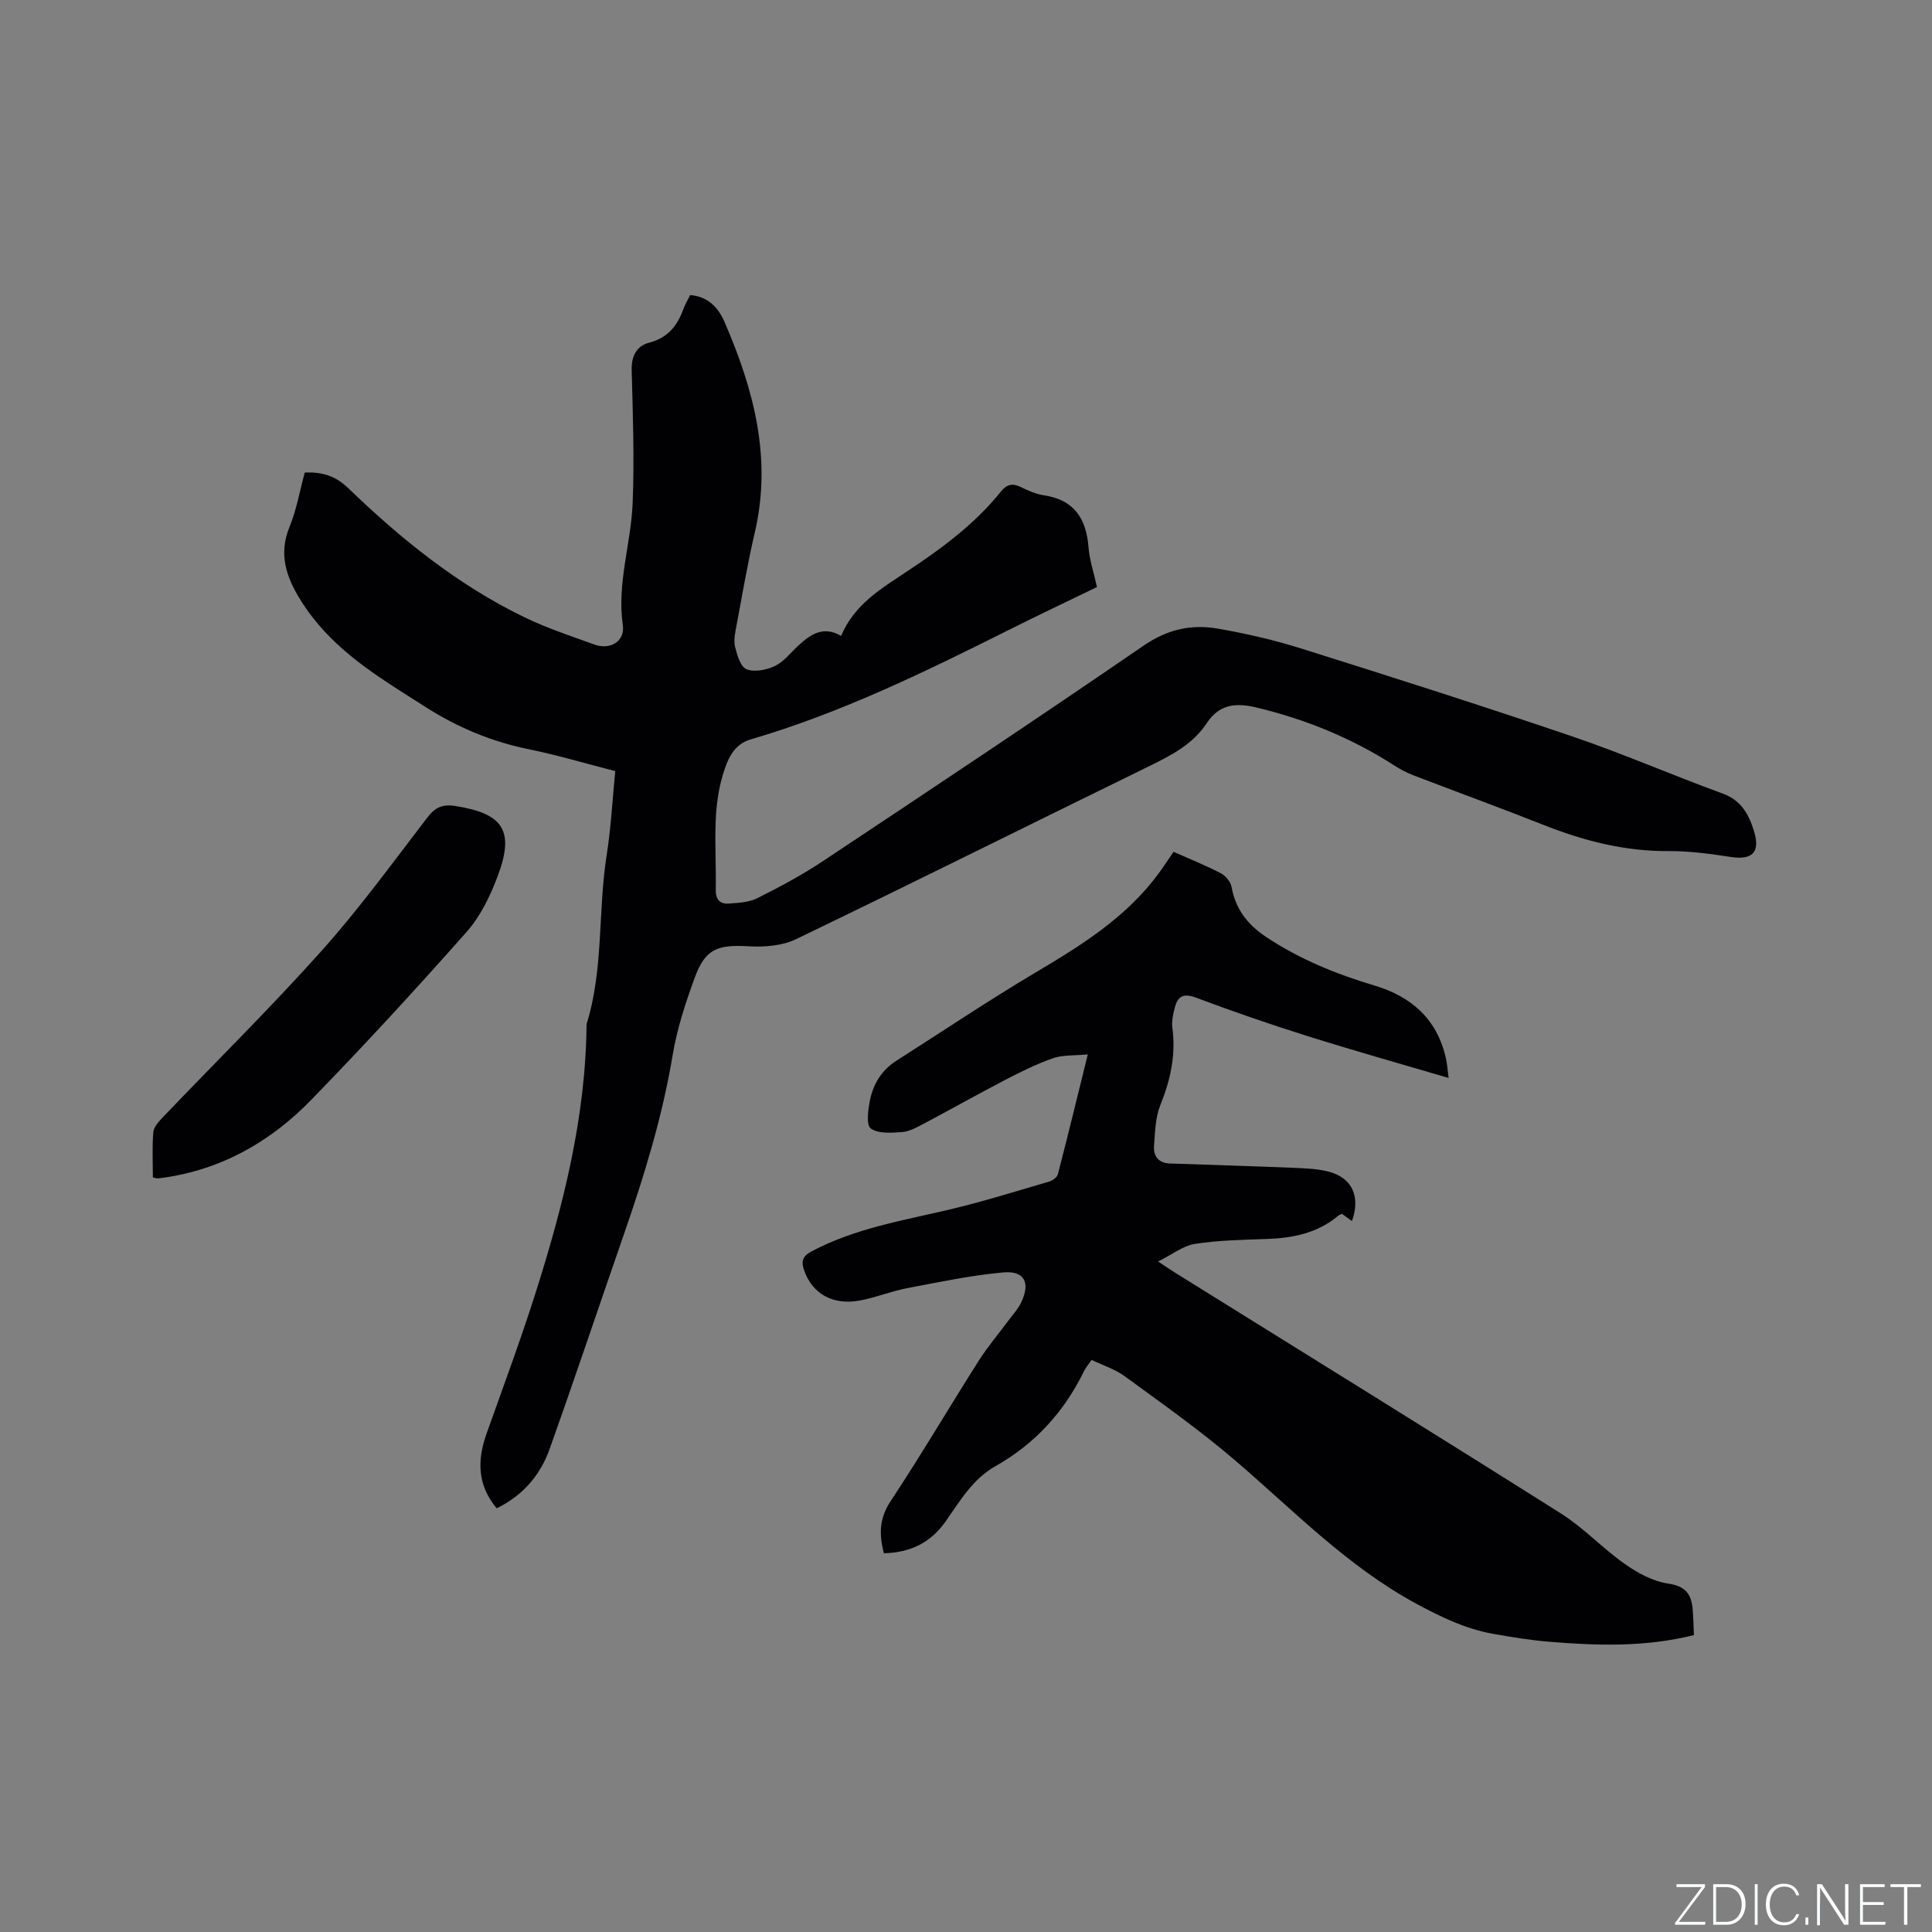
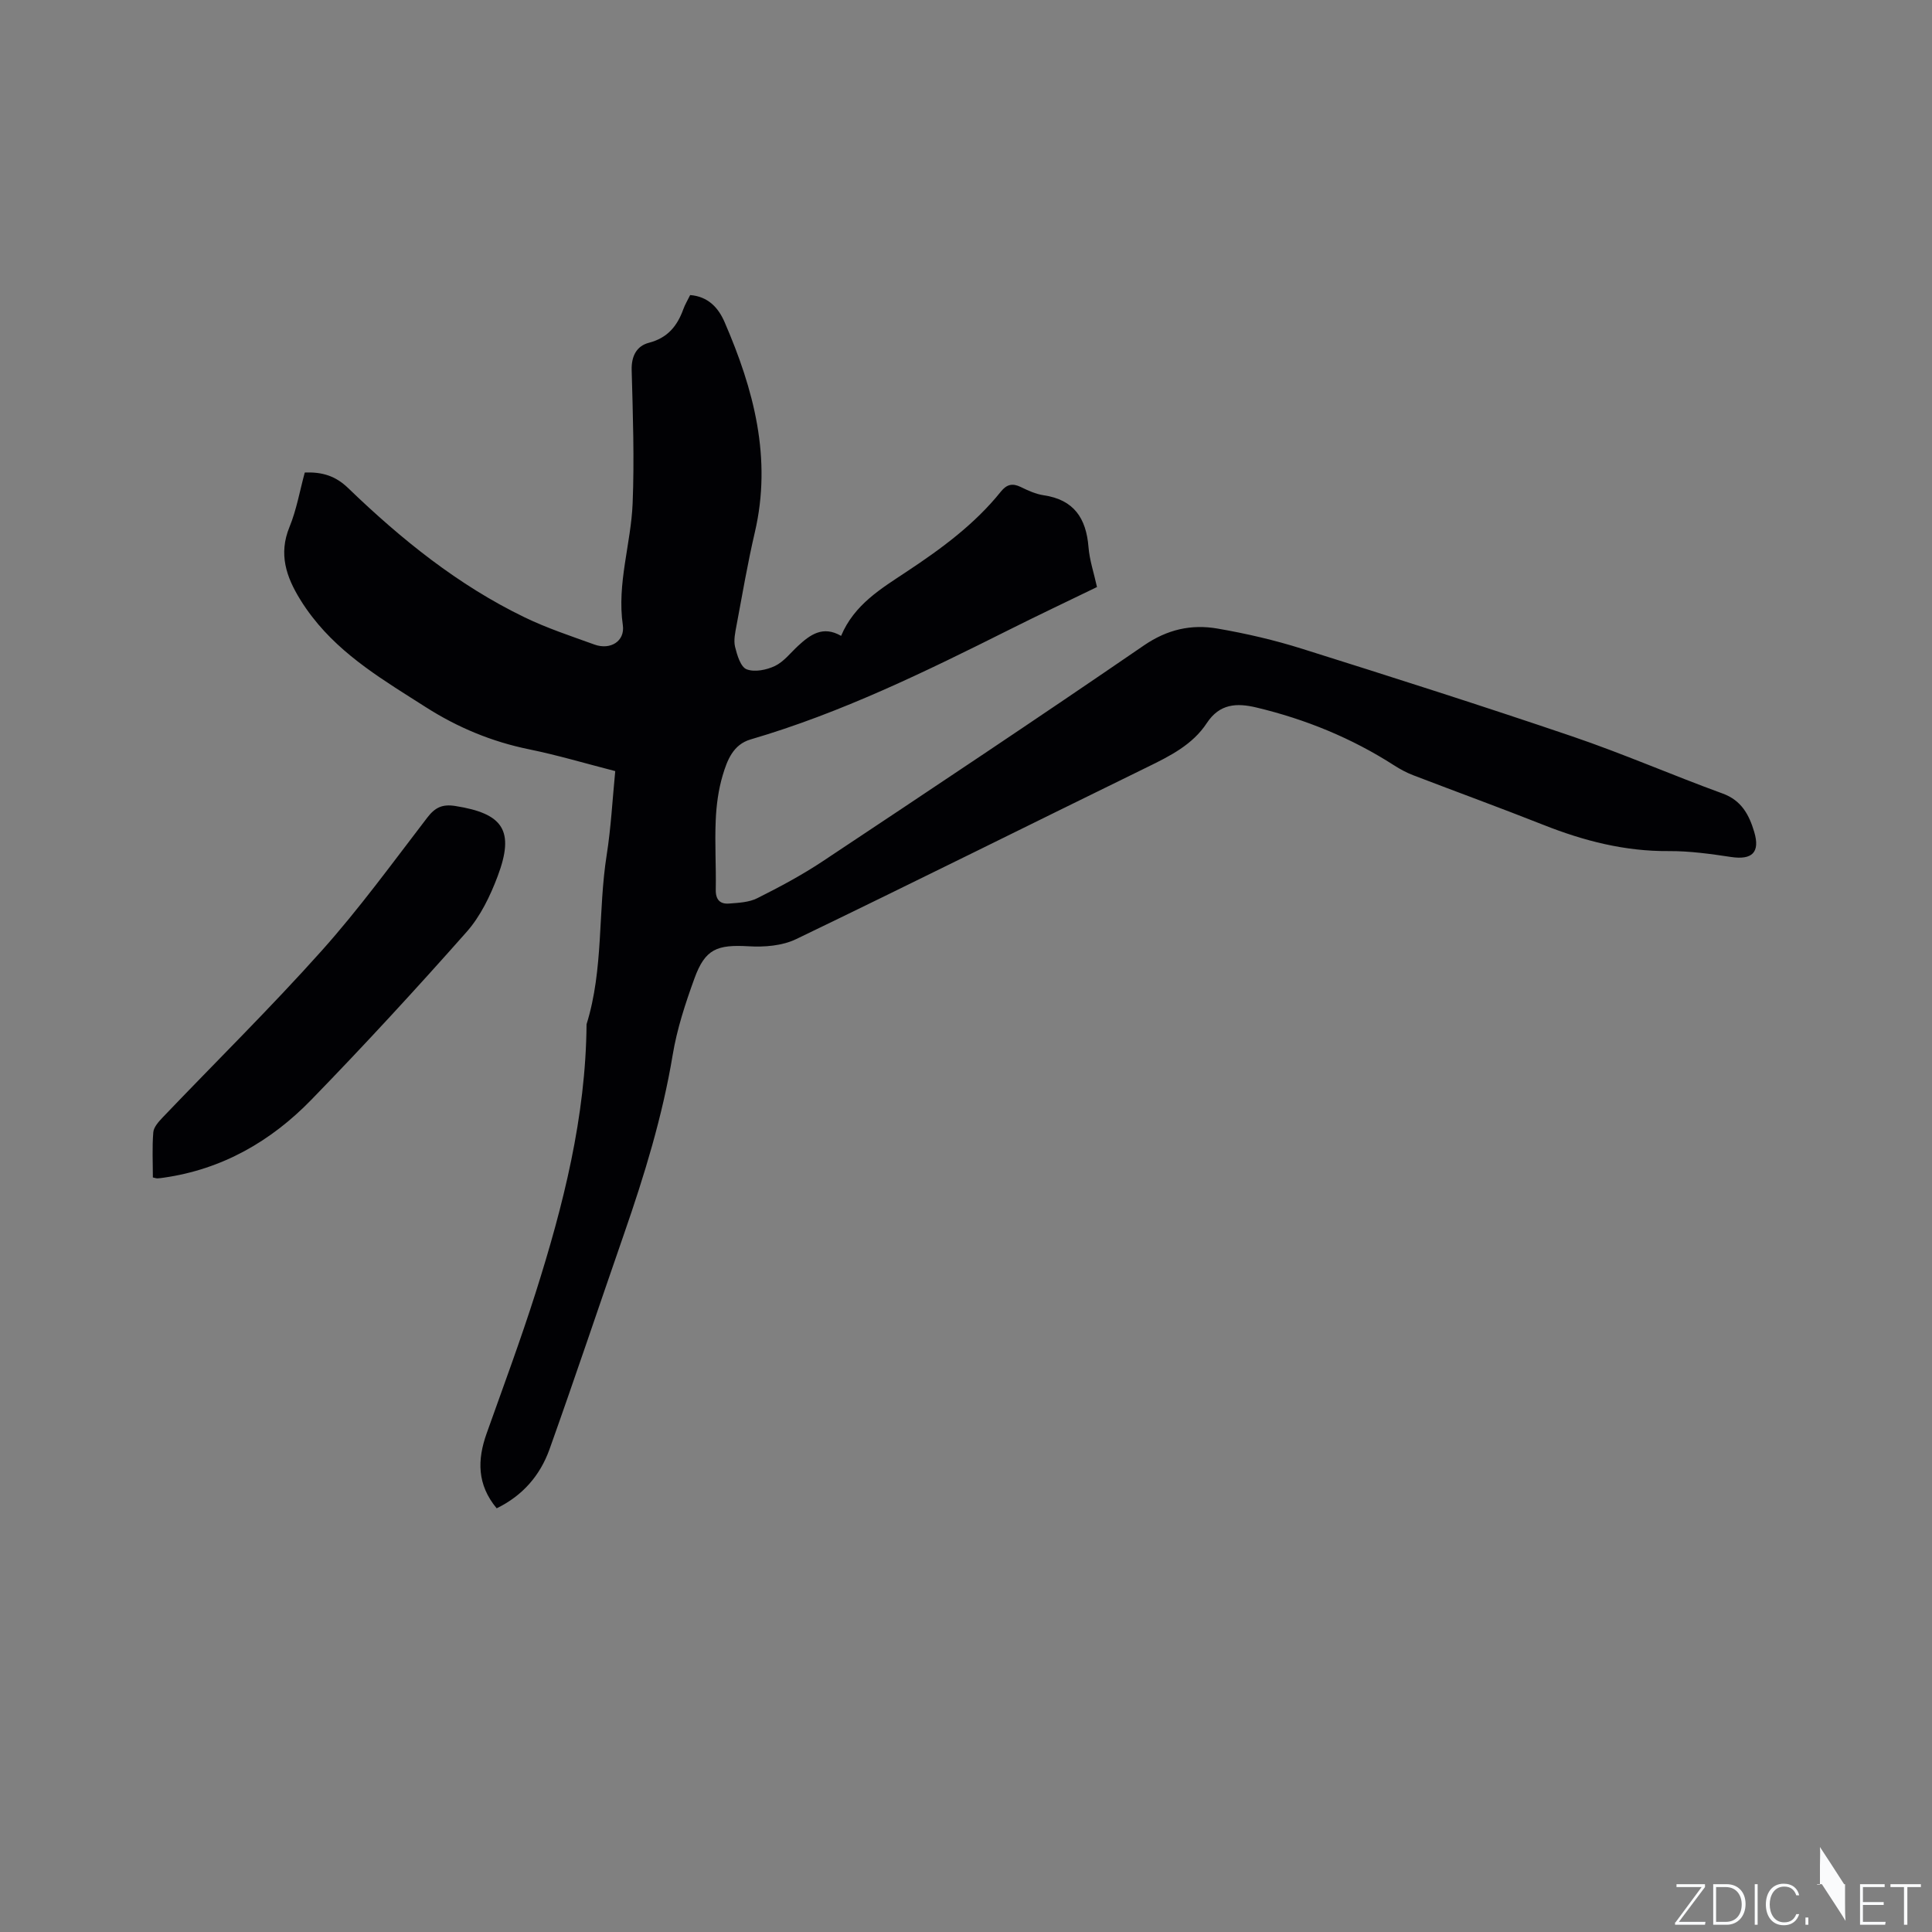
<svg xmlns="http://www.w3.org/2000/svg" enable-background="new 0 0 400 400" viewBox="0 0 400 400">
  <rect x="0" y="0" width="400" height="400" fill="#808080" stroke="none" />
  <g fill="#fafbfc">
    <path d="m346.9 398 5.4-7.3h-5.2v-.6h5.9v.6l-5.4 7.2h5.5l-.1.6h-6.2v-.5z" />
    <path d="m354.7 390.1h2.8c2.3 0 3.9 1.6 3.9 4.1s-1.6 4.3-3.9 4.3h-2.8zm.6 7.8h2c2.2 0 3.3-1.6 3.3-3.6 0-1.8-1-3.6-3.3-3.6h-2z" />
    <path d="m363.9 390.1v8.4h-.6v-8.4z" />
    <path d="m372.5 396.3c-.4 1.3-1.4 2.3-3.2 2.3-2.4 0-3.7-1.9-3.7-4.3 0-2.3 1.2-4.3 3.7-4.3 1.8 0 2.9 1 3.2 2.4h-.6c-.4-1.1-1.1-1.8-2.5-1.8-2.1 0-3 1.9-3 3.7s.9 3.7 3 3.7c1.4 0 2.1-.7 2.5-1.7z" />
    <path d="m373.8 398.5v-1.5h.6v1.5z" />
-     <path d="m376.2 398.5v-8.4h1c1.3 2 4.4 6.7 4.9 7.6-.1-1.2-.1-2.4-.1-3.8v-3.8h.7v8.4h-.9c-1.2-1.9-4.4-6.8-5-7.7.1 1.1 0 2.3 0 3.9v3.9h-.6z" />
+     <path d="m376.2 398.5v-8.4h1c1.3 2 4.4 6.7 4.9 7.6-.1-1.2-.1-2.4-.1-3.8v-3.8h.7h-.9c-1.2-1.9-4.4-6.8-5-7.7.1 1.1 0 2.3 0 3.9v3.9h-.6z" />
    <path d="m390 394.4h-4.3v3.5h4.7l-.1.6h-5.2v-8.4h5.1v.6h-4.5v3.1h4.3z" />
    <path d="m394.2 390.7h-2.8v-.6h6.3v.6h-2.8v7.8h-.7z" />
  </g>
  <path d="m102.83 312.28c-4.08-4.91-4.02-10.03-2.09-15.47 3.44-9.67 7.02-19.3 10.13-29.08 5.75-18.12 10.41-36.48 10.57-55.67 3.56-11.42 2.33-23.42 4.17-35.06.89-5.63 1.18-11.36 1.77-17.35-6.04-1.55-11.9-3.3-17.87-4.52-7.69-1.57-14.75-4.51-21.32-8.7-8.48-5.41-17.22-10.52-23.52-18.68-.91-1.17-1.76-2.39-2.53-3.65-2.88-4.66-4.5-9.4-2.21-14.98 1.47-3.58 2.13-7.48 3.17-11.29 3.59-.14 6.36.68 8.99 3.23 10.95 10.56 22.73 20.08 36.52 26.75 4.65 2.25 9.6 3.88 14.47 5.64 3.29 1.19 6.35-.69 5.87-4.02-1.25-8.63 1.69-16.82 2.03-25.23.37-9.18.05-18.39-.2-27.58-.08-2.92 1.06-5 3.56-5.65 3.87-1 5.87-3.46 7.13-6.94.35-.98.91-1.89 1.42-2.94 3.7.29 5.83 2.6 7.12 5.58 6.03 13.92 9.86 28.17 6.27 43.54-1.49 6.39-2.59 12.87-3.8 19.32-.27 1.45-.62 3.03-.29 4.4.42 1.71 1.15 4.16 2.39 4.64 1.65.64 4.13.14 5.87-.69 1.83-.88 3.21-2.71 4.77-4.15 2.52-2.33 5.15-4.26 8.92-2.08 2.73-6.49 8.28-9.78 13.54-13.27 7.19-4.76 14.1-9.82 19.54-16.6 1.2-1.49 2.38-1.79 4.1-.96 1.51.74 3.13 1.48 4.77 1.72 6.25.92 8.79 4.75 9.27 10.71.21 2.71 1.12 5.36 1.76 8.29-6.05 2.94-12.07 5.78-18.01 8.76-17.42 8.72-34.91 17.29-53.7 22.79-3.64 1.06-4.86 4.34-5.78 7.42-.9 3.01-1.32 6.23-1.45 9.37-.21 4.76.1 9.54.01 14.31-.04 2.1.9 3.03 2.77 2.88 1.97-.15 4.13-.25 5.83-1.11 4.63-2.32 9.23-4.78 13.54-7.64 22.24-14.78 44.47-29.57 66.49-44.68 4.87-3.34 9.84-4.44 15.26-3.5 5.92 1.02 11.83 2.39 17.56 4.2 18.68 5.87 37.33 11.82 55.87 18.12 10.51 3.57 20.71 8.03 31.14 11.83 3.94 1.43 5.5 4.46 6.54 7.94 1.27 4.27-.45 5.85-4.79 5.2-4.26-.64-8.59-1.25-12.89-1.22-9.08.07-17.59-2.11-25.94-5.42-8.95-3.54-18-6.84-26.99-10.29-1.36-.52-2.68-1.23-3.91-2.02-8.82-5.67-18.37-9.57-28.55-12-4.05-.97-7.61-.81-10.26 3.22-2.94 4.48-7.61 6.82-12.32 9.12-24.25 11.85-48.41 23.91-72.72 35.62-2.86 1.38-6.54 1.67-9.79 1.48-6.58-.38-9.04.54-11.26 6.67-1.87 5.15-3.61 10.45-4.5 15.83-2.11 12.7-5.86 24.91-10.06 37.02-5.17 14.9-10.17 29.85-15.47 44.7-1.92 5.29-5.47 9.49-10.91 12.14z" fill="#010104" />
-   <path d="m226 281.55c-.66.97-1.22 1.61-1.58 2.36-4.11 8.41-10.16 15.04-18.3 19.63-4.76 2.69-7.36 7.22-10.32 11.43-3.13 4.46-7.36 6.5-12.81 6.61-.96-3.78-1.02-7.12 1.37-10.73 6.31-9.54 12.11-19.41 18.24-29.07 1.92-3.03 4.27-5.78 6.41-8.67.82-1.1 1.78-2.14 2.37-3.36 2.01-4.14.77-6.71-3.67-6.31-6.69.61-13.33 2.01-19.95 3.27-3.31.64-6.49 1.96-9.81 2.56-5.57 1.02-9.76-1.46-11.44-6.19-.69-1.93-.4-2.98 1.54-4.01 8.94-4.74 18.78-6.35 28.46-8.63 6.99-1.65 13.85-3.81 20.75-5.82.7-.2 1.6-.89 1.77-1.52 2.06-7.96 4-15.96 6.19-24.8-2.95.28-5.22.1-7.19.79-3.37 1.18-6.62 2.78-9.8 4.43-5.73 2.98-11.35 6.15-17.05 9.17-1.39.74-2.91 1.58-4.41 1.69-2.19.16-4.92.38-6.48-.74-.98-.7-.57-3.87-.18-5.82.68-3.41 2.44-6.28 5.49-8.22 9.56-6.07 18.95-12.41 28.69-18.19 9.54-5.66 18.86-11.44 25.57-20.54 1-1.35 1.91-2.77 3.11-4.51 3.29 1.46 6.61 2.79 9.77 4.43.99.51 2.04 1.74 2.23 2.79.82 4.59 3.3 7.83 7.11 10.37 6.95 4.63 14.55 7.73 22.51 10.1 7.68 2.29 12.96 7 14.77 15.05.27 1.2.34 2.44.56 4.08-10.04-2.96-19.69-5.67-29.25-8.68-7.76-2.44-15.47-5.1-23.09-7.96-2.66-1-3.78-.19-4.37 2.14-.34 1.32-.66 2.76-.49 4.07.77 5.64-.39 10.86-2.5 16.09-1.03 2.55-1.07 5.54-1.29 8.36-.17 2.16.93 3.61 3.29 3.69 8.33.29 16.67.53 25 .87 2.63.11 5.32.16 7.84.81 4.9 1.26 6.66 5.19 4.84 10.23-.7-.5-1.36-.98-2.06-1.48-.27.13-.59.22-.81.41-4.29 3.6-9.38 4.6-14.8 4.79-4.96.17-9.96.26-14.85 1.02-2.43.38-4.64 2.16-7.61 3.64 1.75 1.15 2.67 1.79 3.62 2.38 26.62 16.57 53.29 33.06 79.8 49.8 4.71 2.97 8.61 7.21 13.19 10.43 2.67 1.88 5.85 3.62 9 4.07 3.56.52 4.78 2.17 5.06 5.24.16 1.77.18 3.54.27 5.43-10.1 2.52-20.02 2.19-29.94 1.38-3.9-.32-7.78-.96-11.63-1.64-5.68-1.01-10.74-3.45-15.84-6.2-14.39-7.77-25.56-19.44-37.78-29.88-7.22-6.17-15.03-11.67-22.71-17.29-2.01-1.45-4.5-2.23-6.81-3.35z" fill="#010104" />
  <path d="m31.65 243.78c0-3.07-.17-6.24.09-9.36.09-1.08 1.12-2.2 1.95-3.08 10.97-11.49 22.31-22.65 32.89-34.48 7.81-8.73 14.73-18.27 21.88-27.58 1.62-2.11 3.12-2.83 5.8-2.41 9.93 1.56 12.33 5.08 8.78 14.53-1.54 4.09-3.57 8.31-6.43 11.54-10.45 11.81-21.15 23.43-32.14 34.74-8.36 8.61-18.48 14.43-30.61 16.15-.42.06-.84.12-1.26.14-.2.01-.4-.07-.95-.19z" fill="#010104" />
</svg>